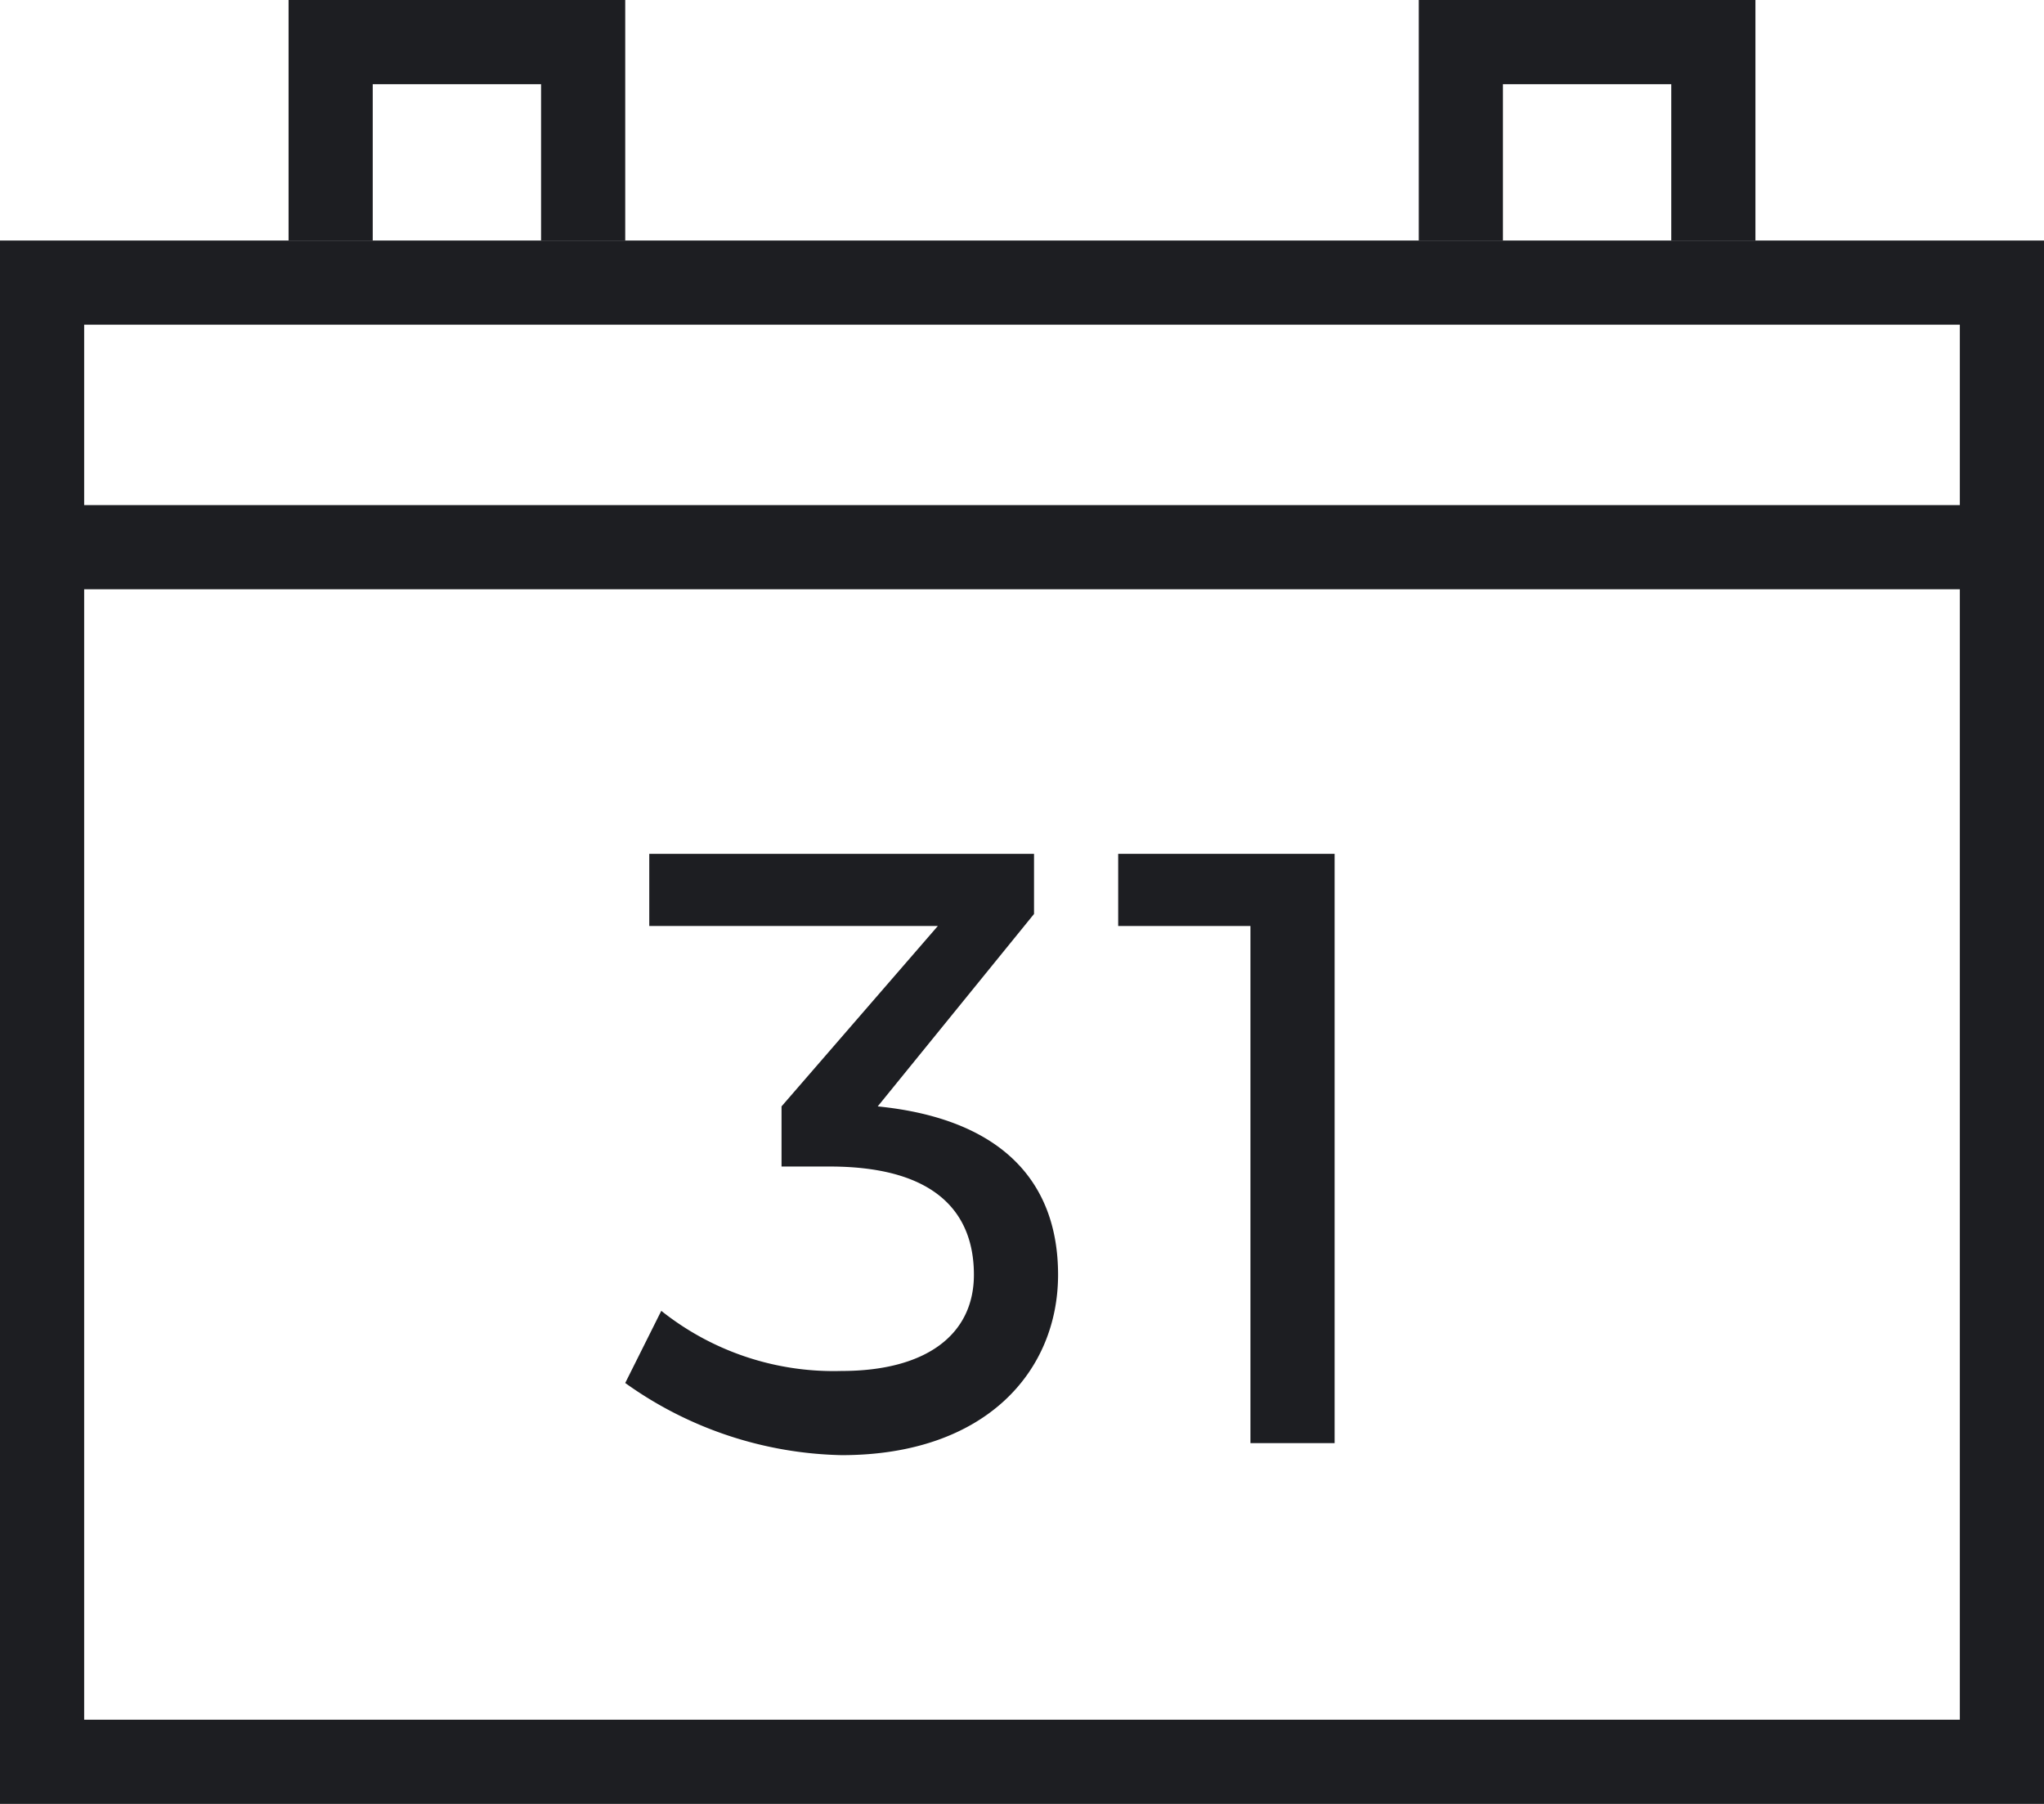
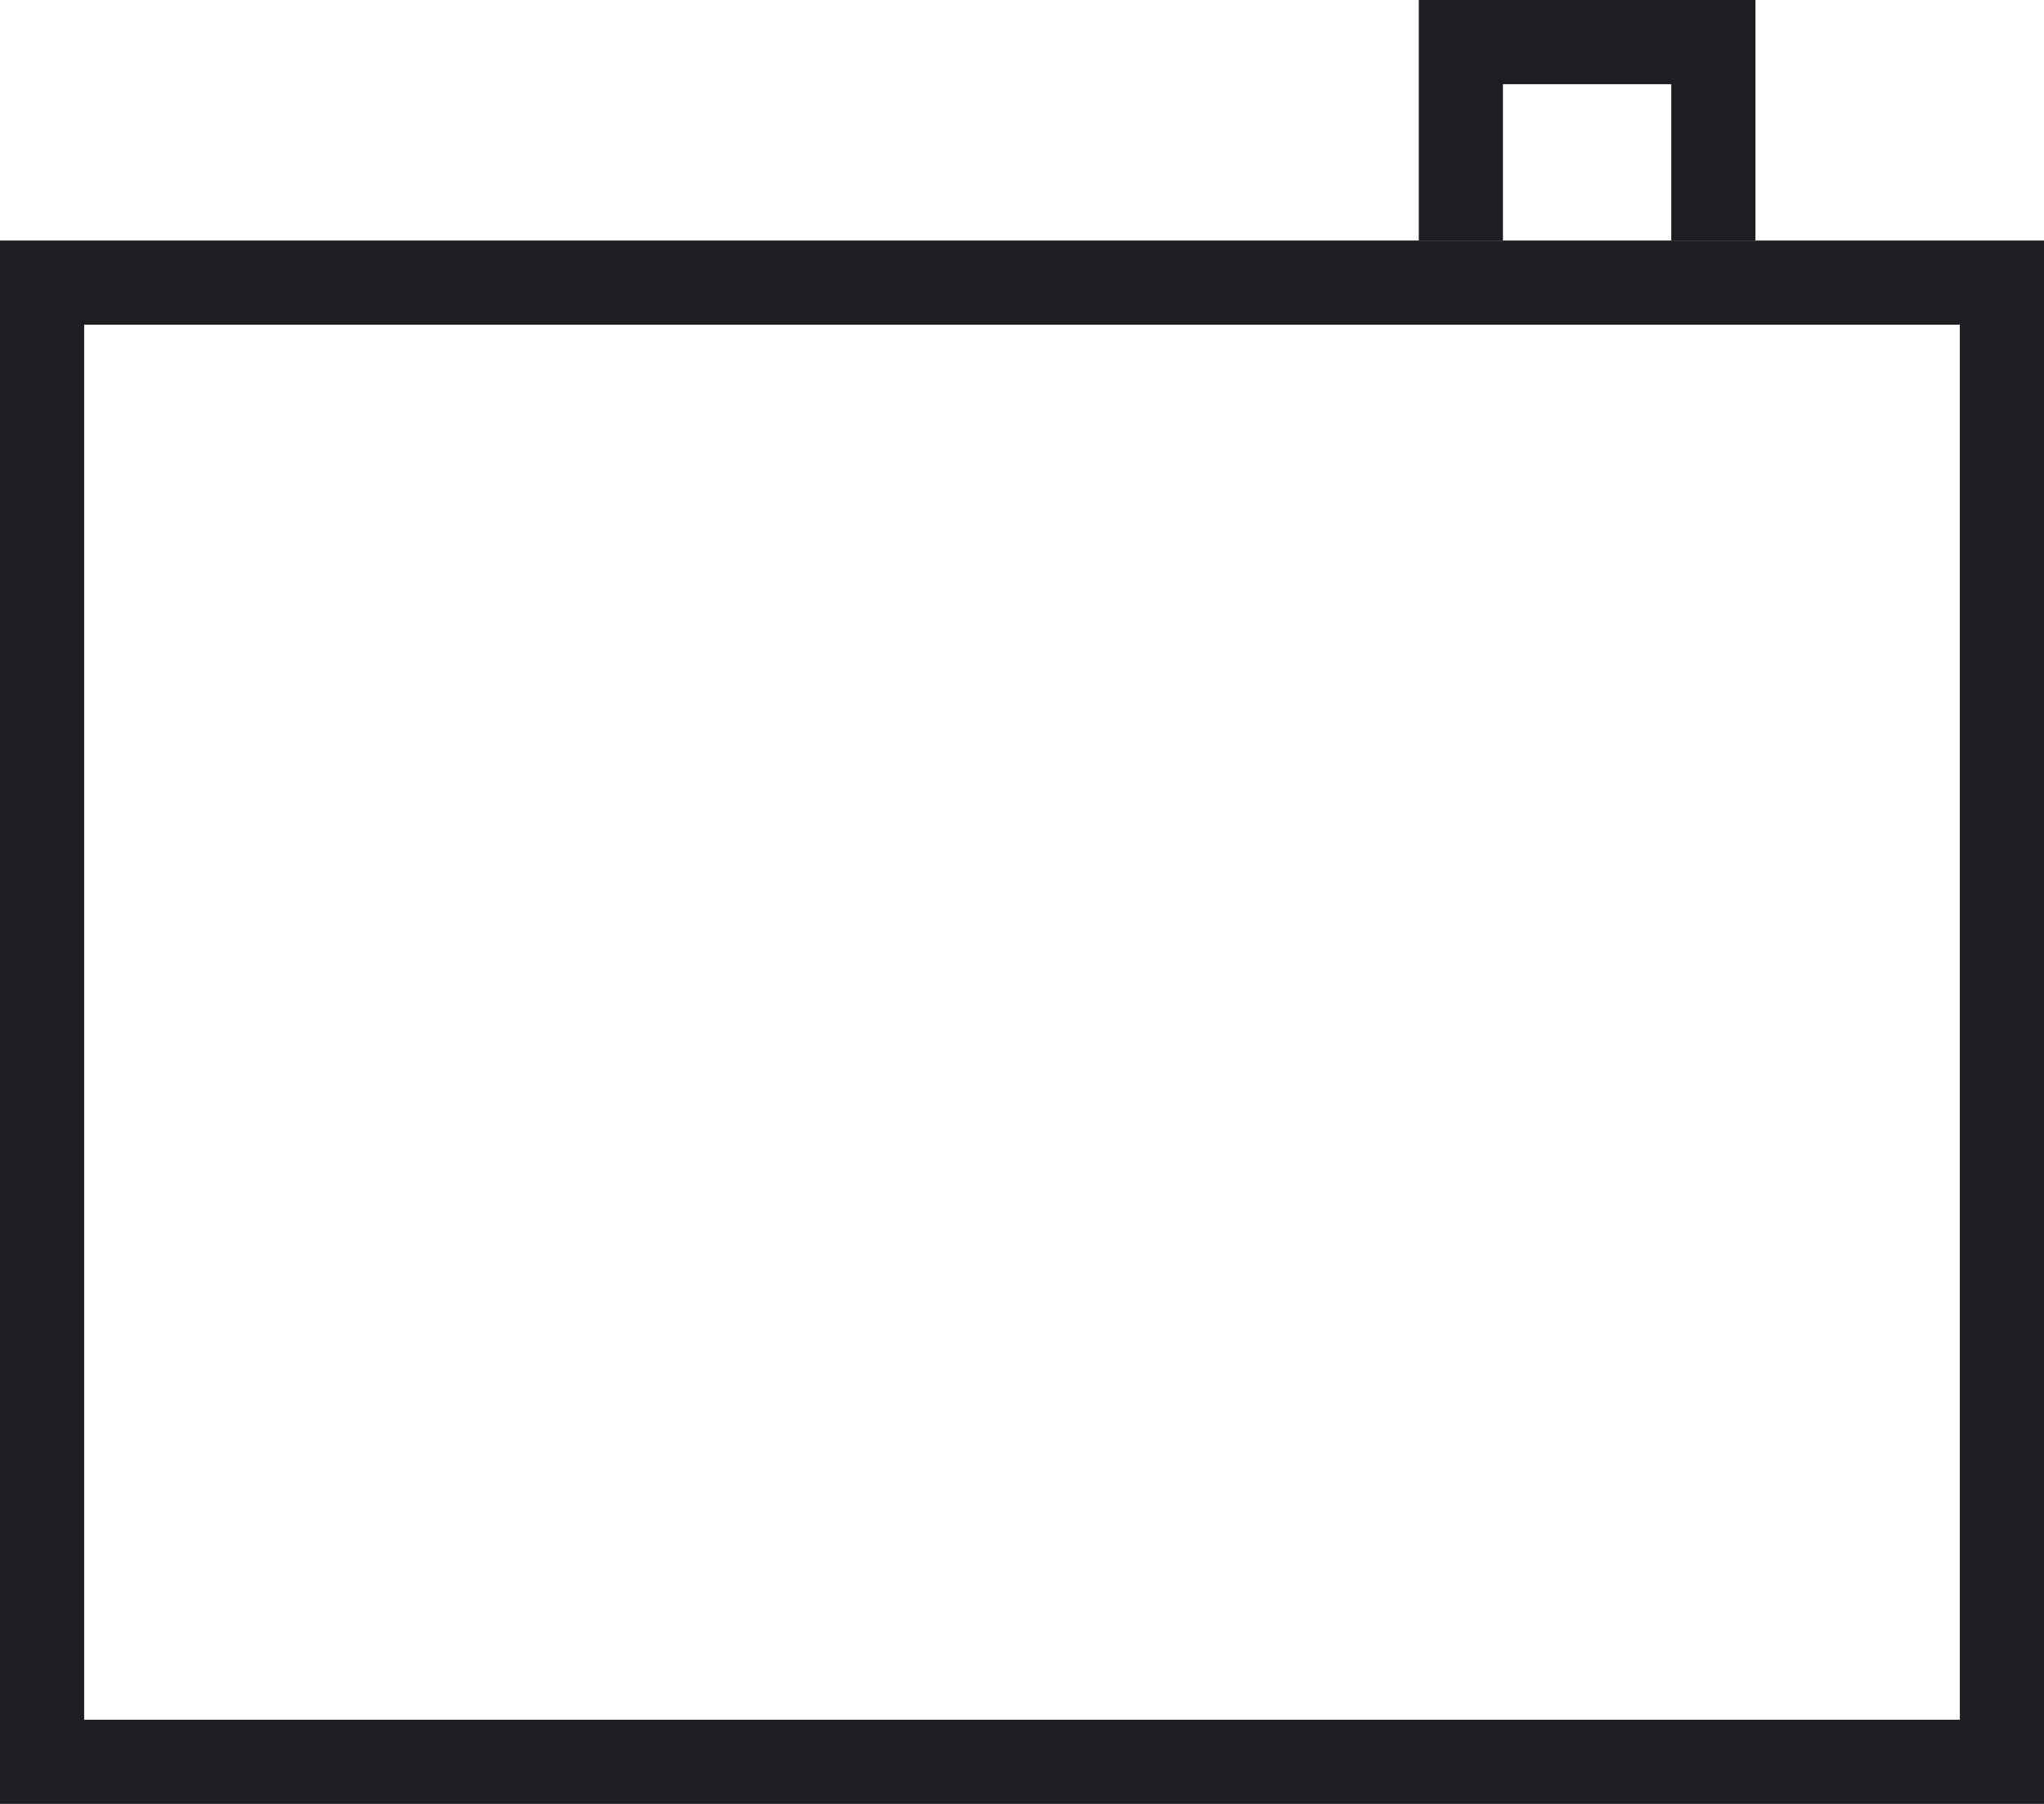
<svg xmlns="http://www.w3.org/2000/svg" viewBox="0 0 17 15">
  <defs>
    <style>.cls-1{fill:none;}.cls-2{fill:#1d1e22;}.cls-3{isolation:isolate;}</style>
  </defs>
  <title>Asset 1</title>
  <g id="Layer_2" data-name="Layer 2">
    <g id="Layer_1-2" data-name="Layer 1">
      <g id="Calendar_icon" data-name="Calendar icon">
        <g id="Rectangle_3484" data-name="Rectangle 3484">
          <g id="Rectangle_3485" data-name="Rectangle 3485">
            <rect class="cls-1" y="2" width="17" height="13" />
          </g>
          <g id="Rectangle_3486" data-name="Rectangle 3486">
            <path class="cls-2" d="M17,15H0V2H17ZM.7,14.3H16.3V2.7H.7Z" />
          </g>
        </g>
        <g id="_31" data-name=" 31">
          <g id="_31-2" data-name=" 31-2" class="cls-3">
            <g class="cls-3">
-               <path class="cls-2" d="M8.8,10.6c0,.8-.6,1.5-1.8,1.5a3.2,3.2,0,0,1-1.8-.6l.3-.6a2.3,2.3,0,0,0,1.5.5c.7,0,1.1-.3,1.1-.8s-.3-.9-1.2-.9H6.5V9.2L7.8,7.7H5.4V7.1H8.6v.5L7.3,9.2C8.3,9.3,8.8,9.8,8.8,10.6Z" />
-               <path class="cls-2" d="M11.1,7.1V12h-.7V7.7H9.3V7.1Z" />
-             </g>
+               </g>
          </g>
        </g>
        <g id="Line_999" data-name="Line 999">
-           <rect class="cls-2" x="0.5" y="4.2" width="16" height="0.7" />
-         </g>
+           </g>
        <g id="Group_23348" data-name="Group 23348">
          <g id="Path_11531" data-name="Path 11531">
-             <polygon class="cls-2" points="5.2 2 4.5 2 4.5 0.7 3.1 0.7 3.1 2 2.4 2 2.4 0 5.2 0 5.2 2" />
-           </g>
+             </g>
          <g id="Path_11532" data-name="Path 11532">
            <polygon class="cls-2" points="14.6 2 13.9 2 13.9 0.7 12.5 0.7 12.5 2 11.8 2 11.8 0 14.6 0 14.6 2" />
          </g>
        </g>
      </g>
    </g>
  </g>
</svg>